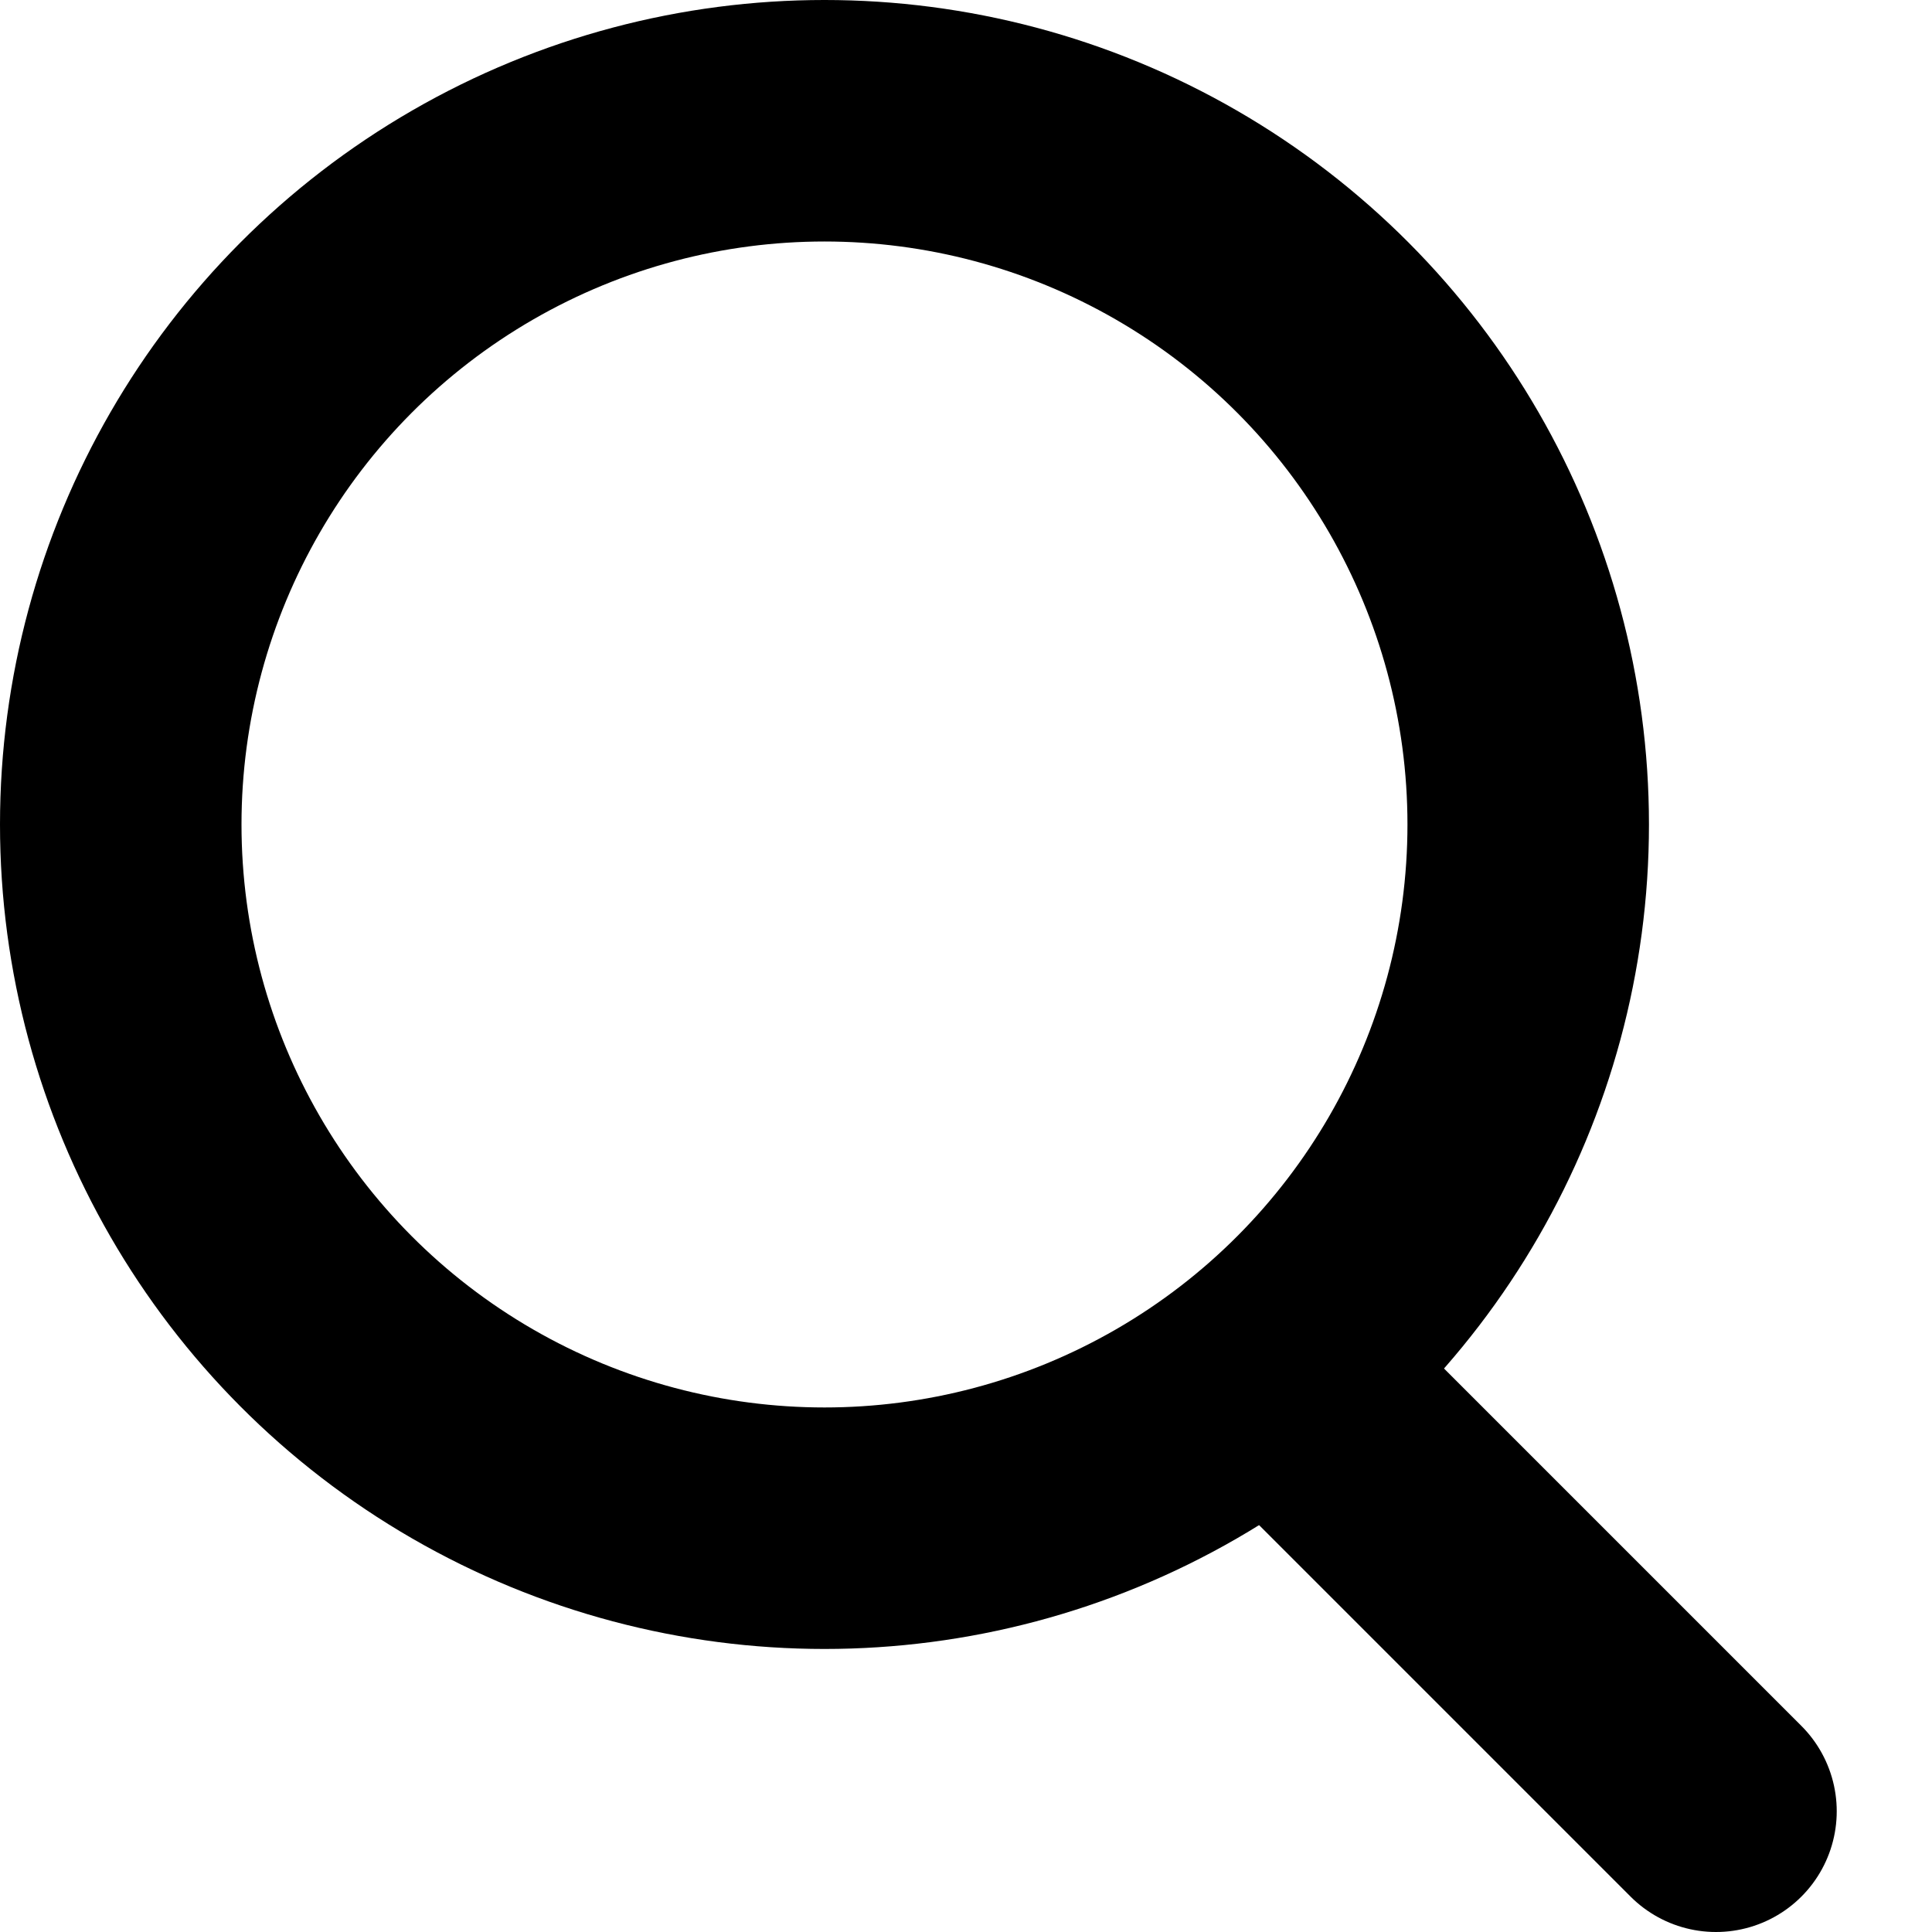
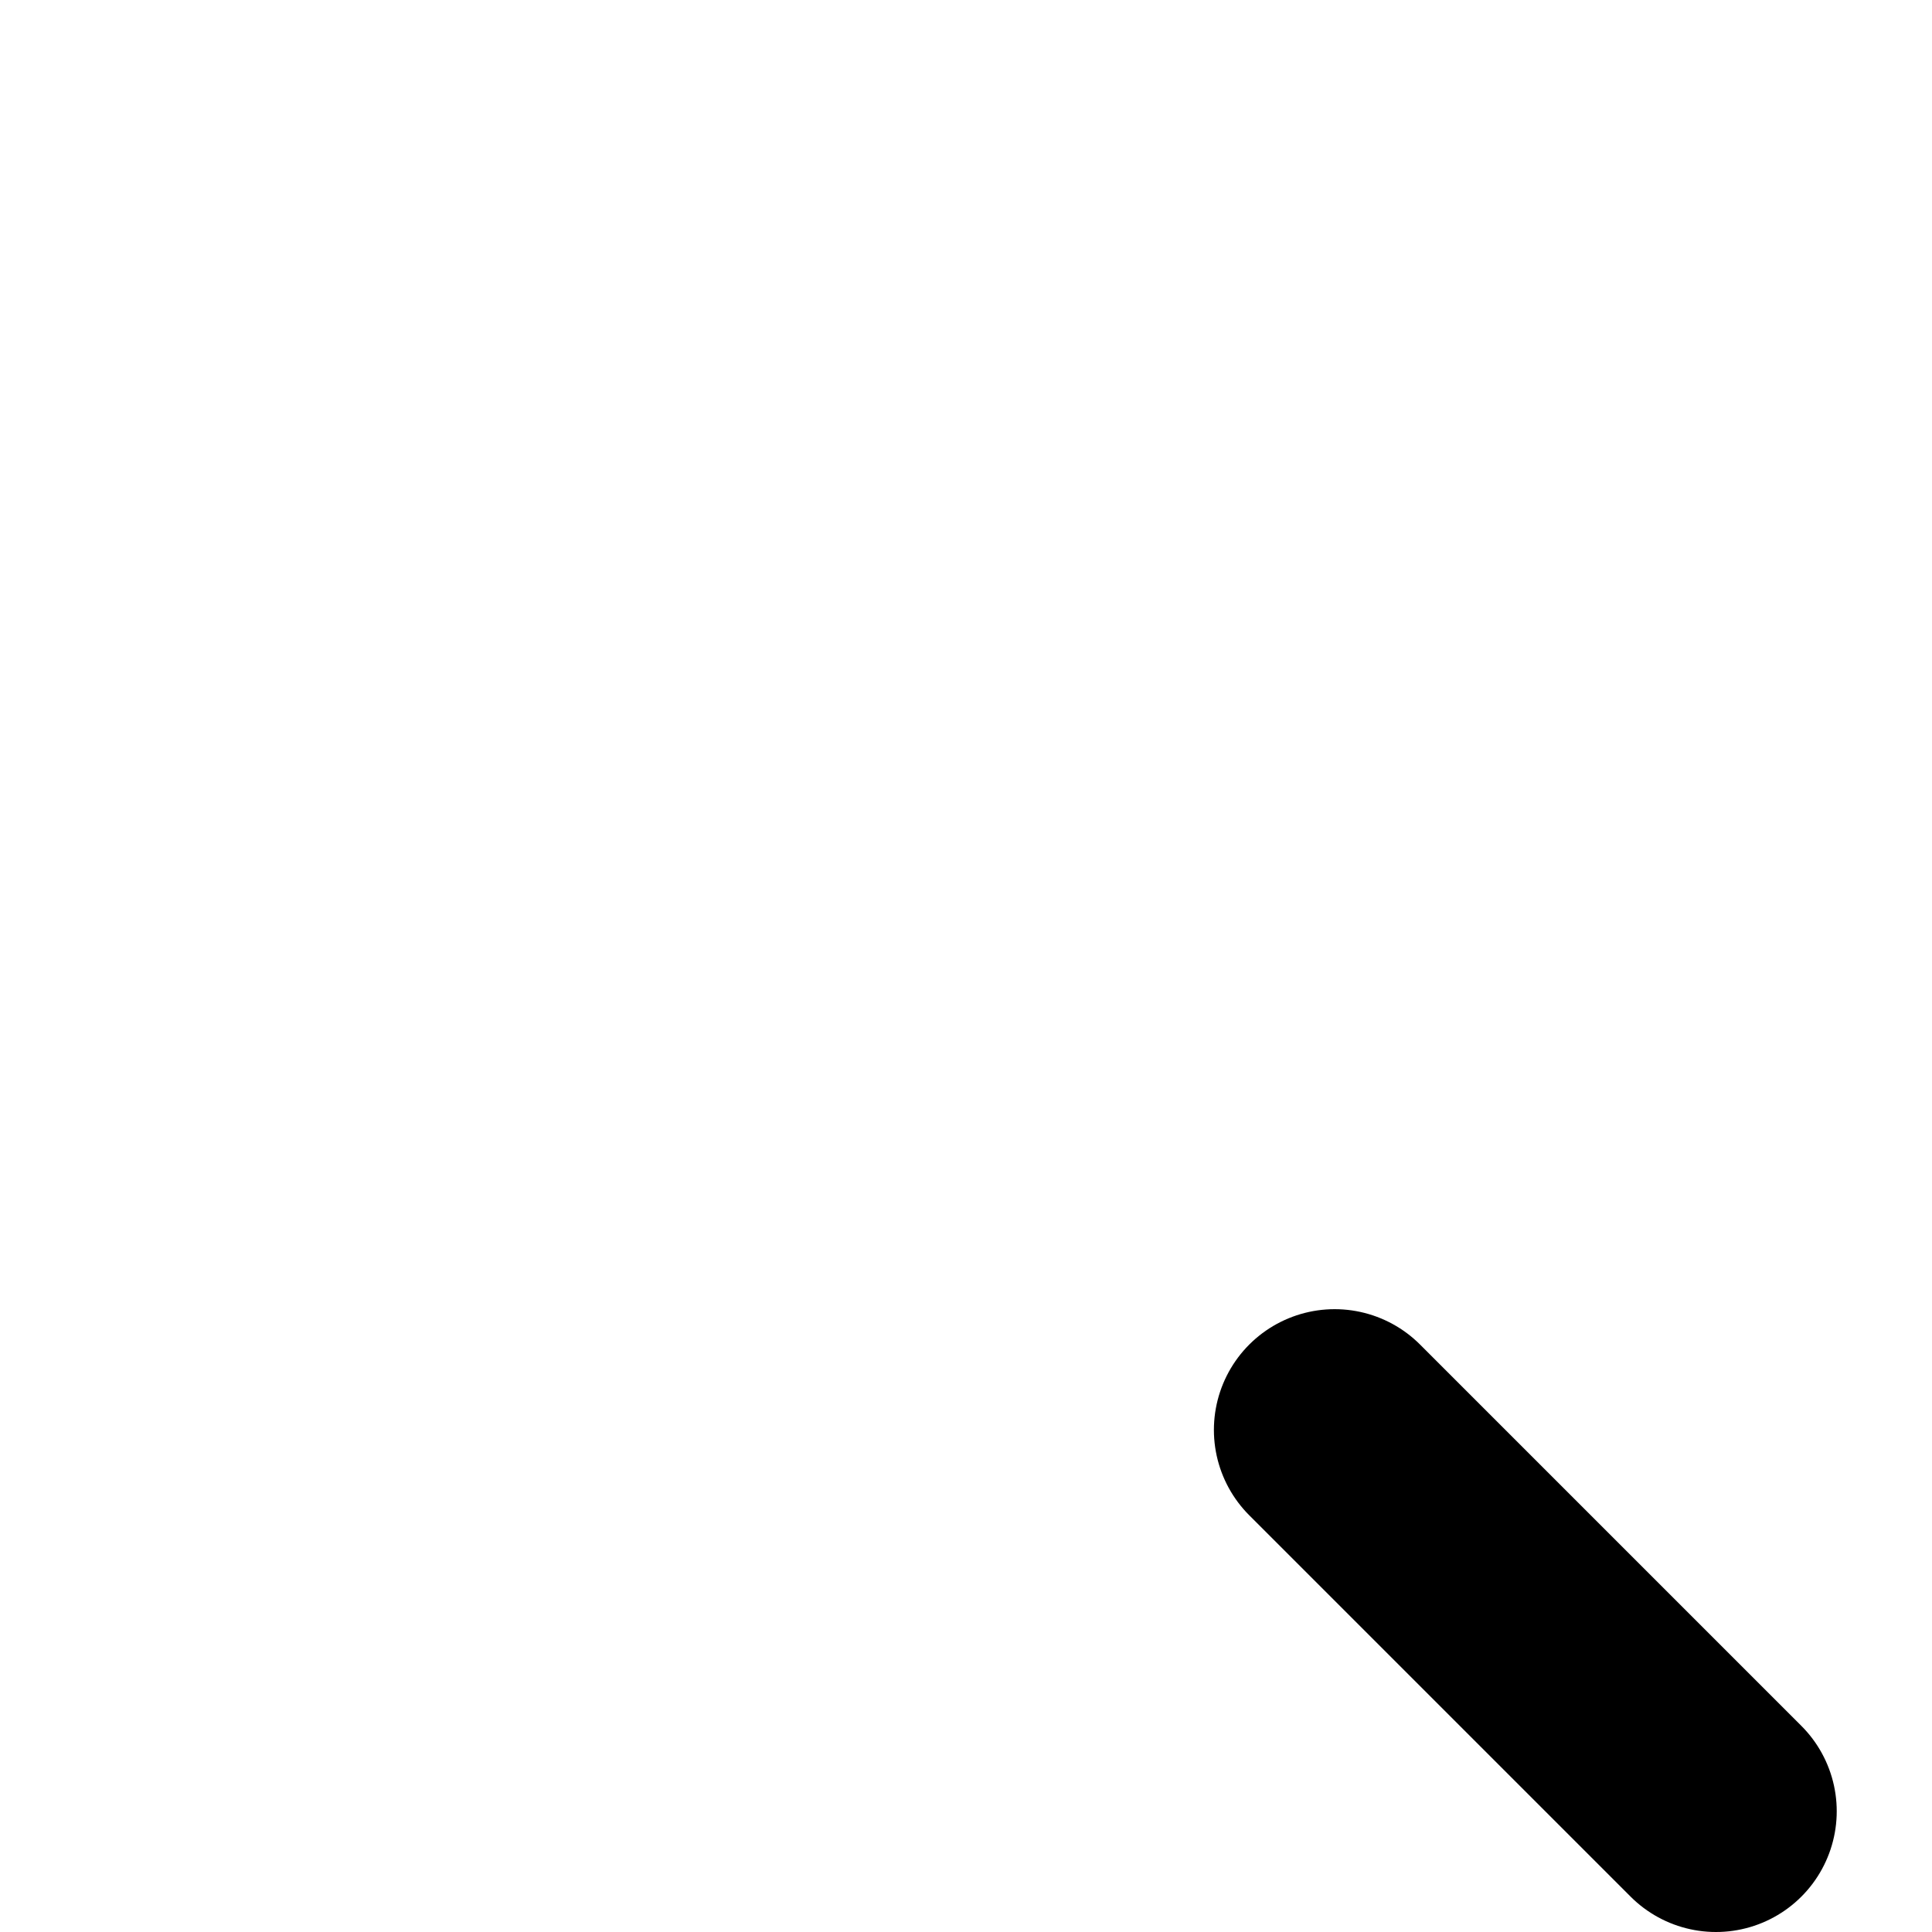
<svg xmlns="http://www.w3.org/2000/svg" width="16" height="16" viewBox="0 0 16 16" fill="none">
  <path d="M11.053 11.842L14.211 15" stroke="black" stroke-width="2" stroke-linecap="round" />
-   <circle cx="6.828" cy="6.828" r="5.828" stroke="black" stroke-width="2" />
</svg>